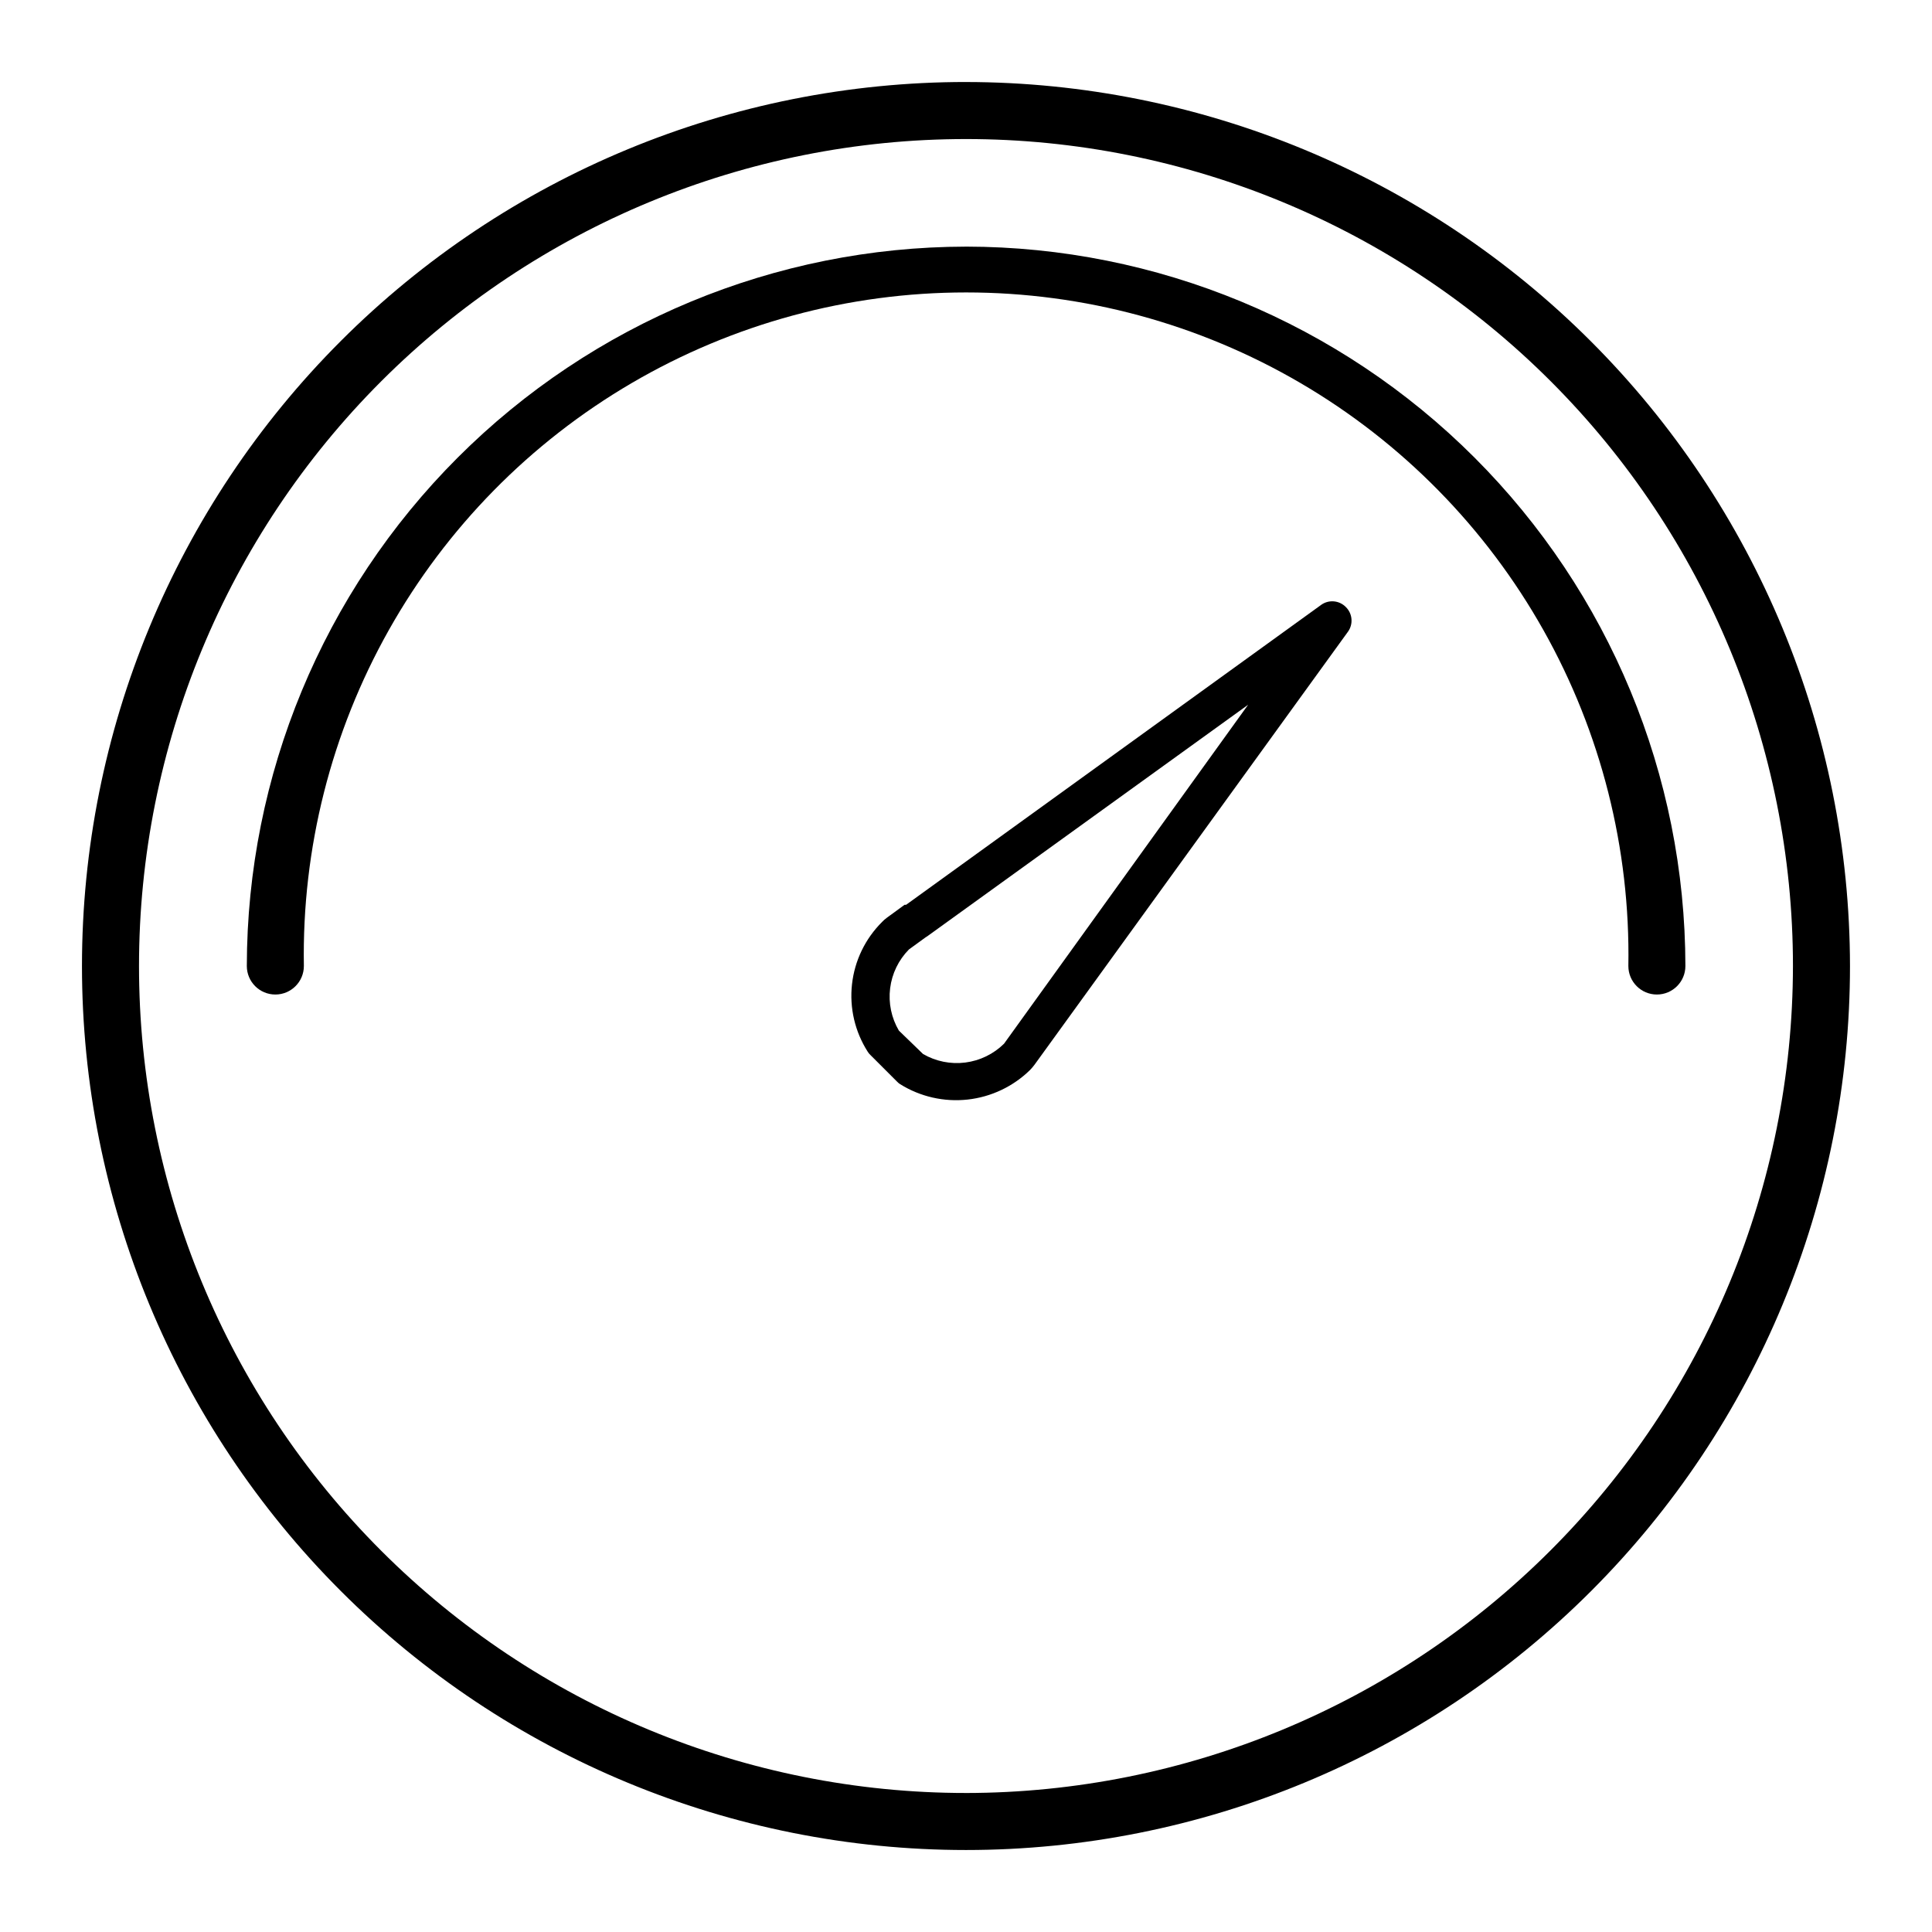
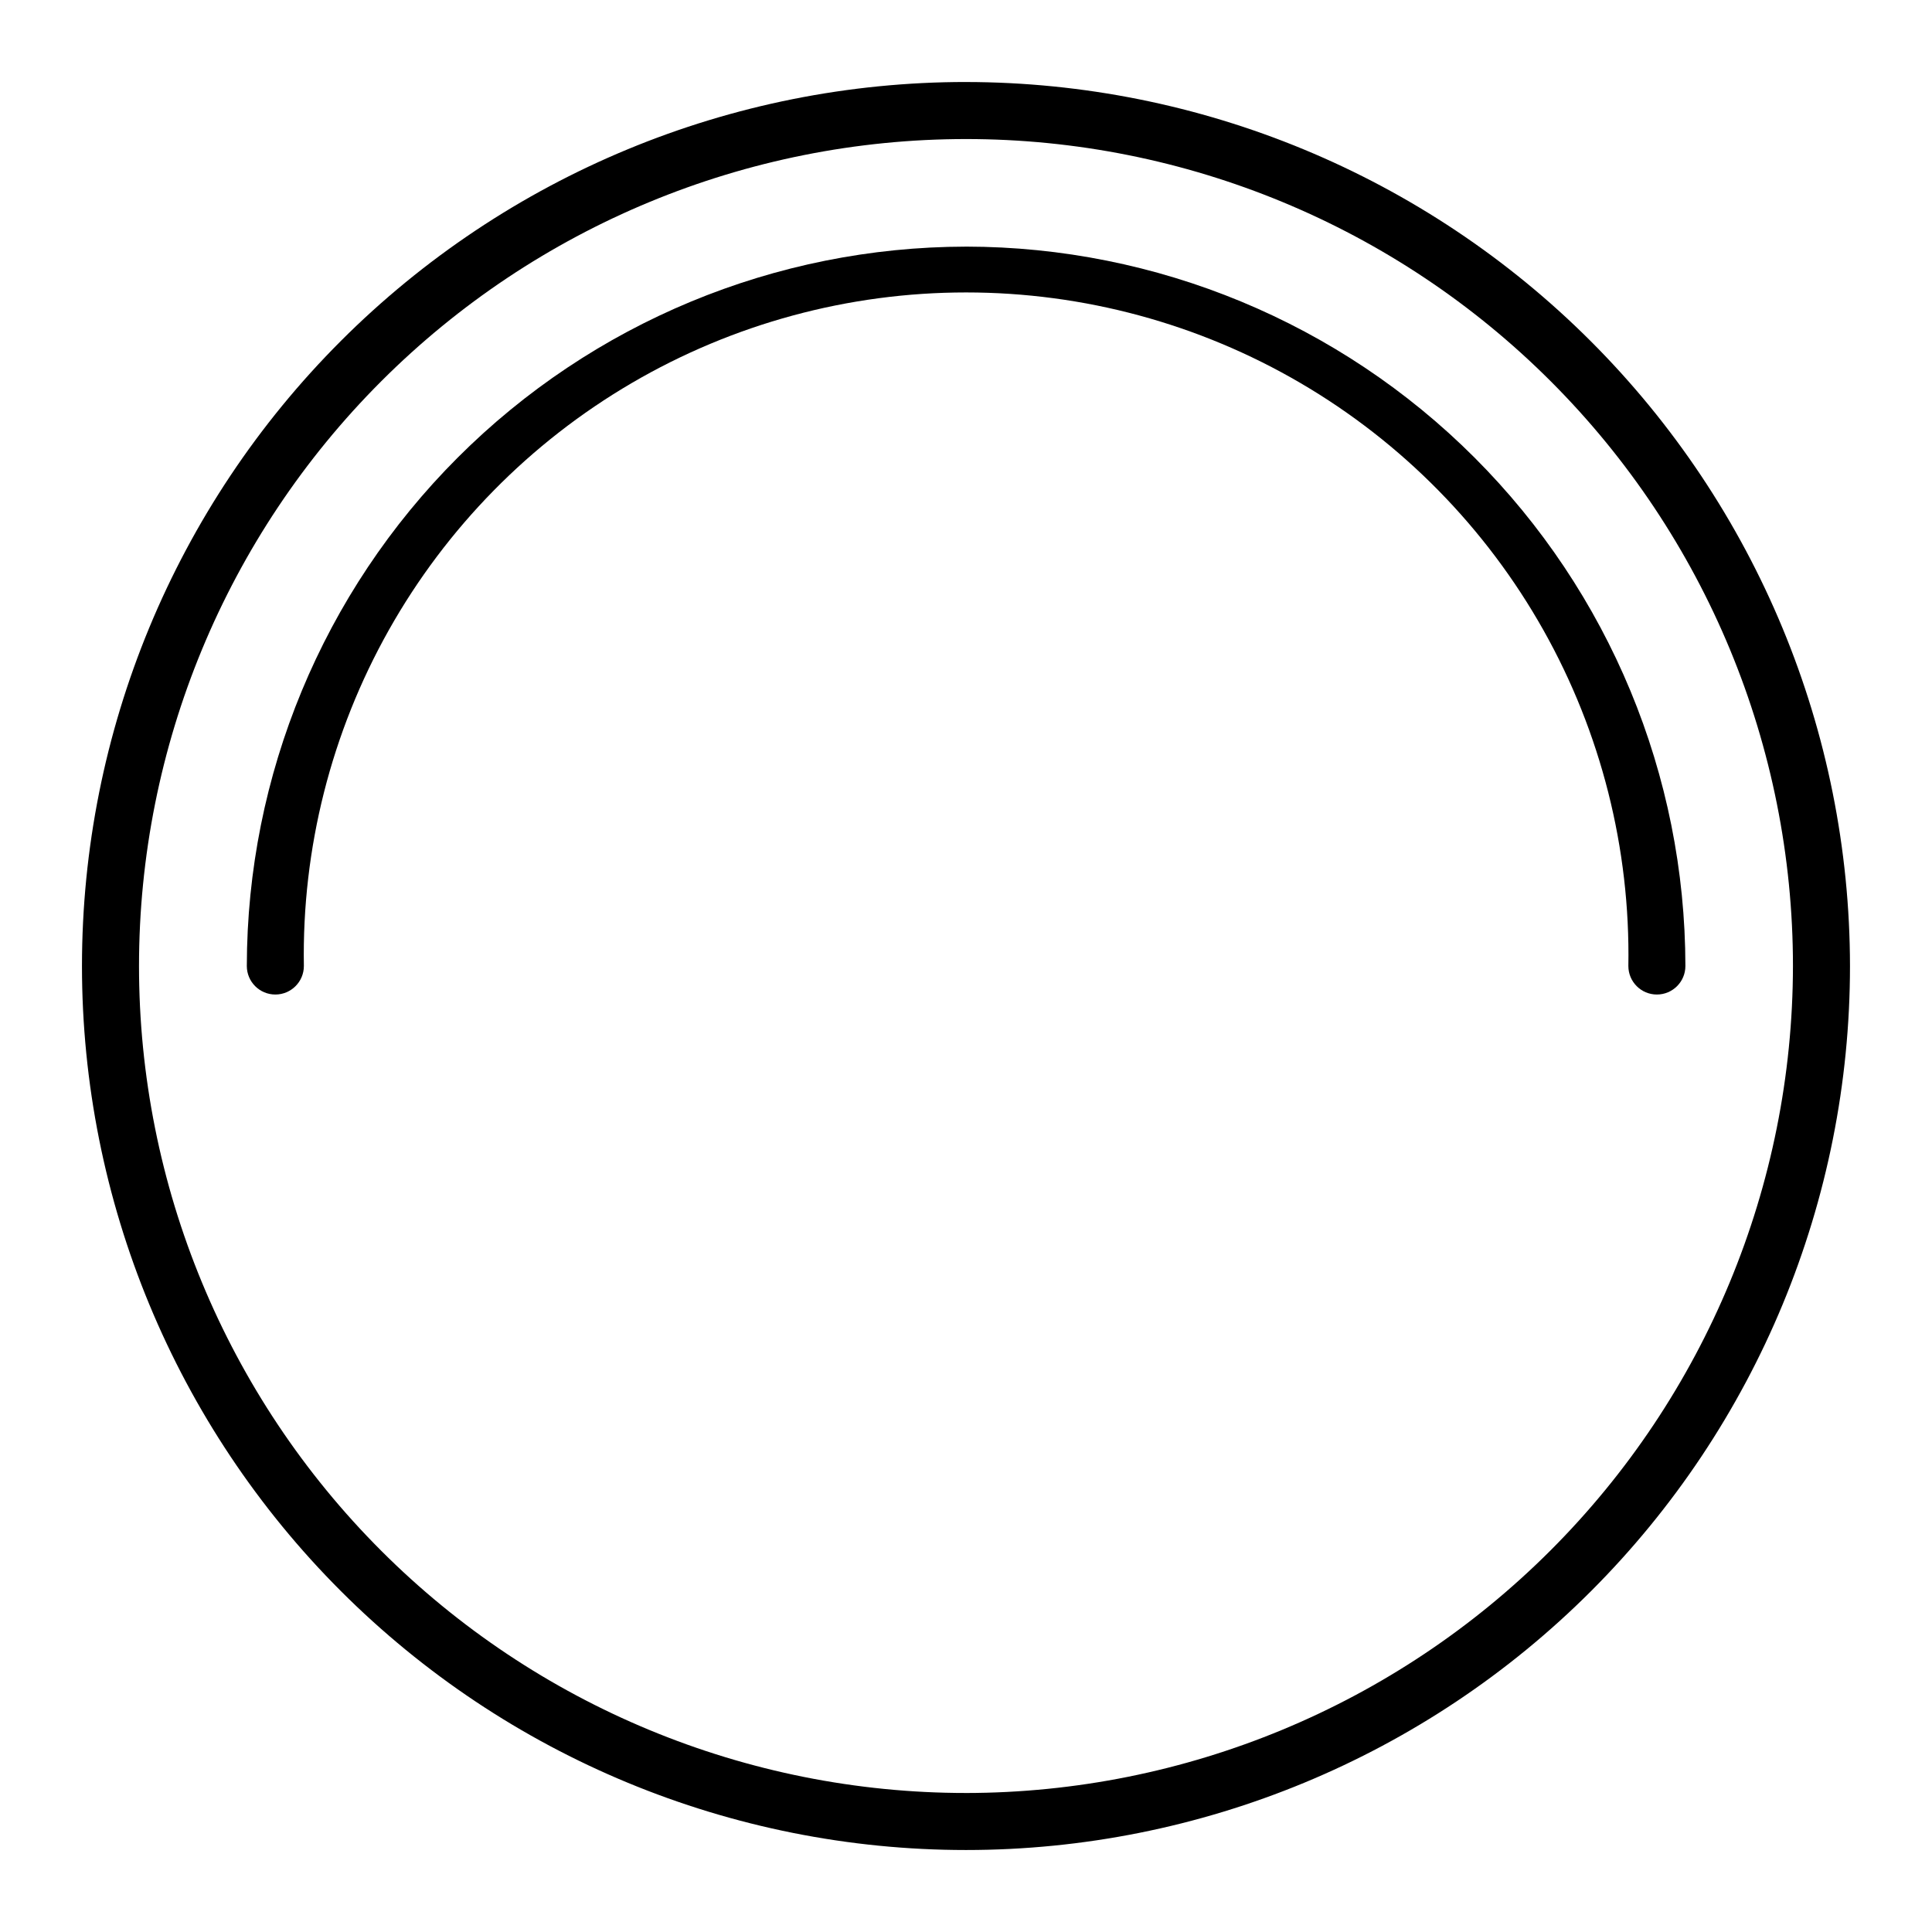
<svg xmlns="http://www.w3.org/2000/svg" fill="#000000" width="800px" height="800px" version="1.1" viewBox="144 144 512 512">
  <g>
    <path d="m400 165.73c-62.133 0-121.72 24.684-165.66 68.617s-68.617 103.52-68.617 165.66 24.684 121.72 68.617 165.65 103.52 68.617 165.66 68.617 121.72-24.684 165.65-68.617 68.617-103.52 68.617-165.65c-0.066-62.113-24.77-121.66-68.691-165.58-43.918-43.922-103.47-68.625-165.58-68.691zm0 453.43c-58.125 0-113.87-23.09-154.97-64.191-41.102-41.098-64.191-96.844-64.191-154.96 0-58.125 23.09-113.87 64.191-154.97s96.844-64.191 154.97-64.191c58.121 0 113.87 23.09 154.96 64.191 41.102 41.102 64.191 96.844 64.191 154.97-0.066 58.102-23.18 113.81-64.266 154.89-41.082 41.086-96.789 64.199-154.89 64.266z" />
    <path d="m400 209.36c-50.539 0.066-98.984 20.176-134.71 55.914-35.73 35.742-55.824 84.191-55.879 134.73 0 4.172 3.383 7.555 7.559 7.555 4.172 0 7.559-3.383 7.559-7.555-0.531-31.145 7.238-61.867 22.508-89.016s37.484-49.746 64.371-65.473c26.887-15.727 57.473-24.016 88.621-24.016 31.148 0 61.734 8.289 88.621 24.016 26.887 15.727 49.105 38.324 64.371 65.473 15.27 27.148 23.039 57.871 22.512 89.016 0 4.172 3.383 7.555 7.555 7.555 4.176 0 7.559-3.383 7.559-7.555-0.055-50.547-20.156-99.004-55.898-134.75-35.738-35.742-84.199-55.844-134.74-55.898z" />
-     <path d="m494.16 304.27-110.03 79.504h-0.402l-4.684 3.426h-0.004c-0.453 0.328-0.875 0.699-1.258 1.105-4.477 4.438-7.297 10.27-7.992 16.531-0.699 6.262 0.773 12.57 4.164 17.879 0.191 0.32 0.43 0.605 0.703 0.859l7.055 7.055v-0.004c0.25 0.277 0.539 0.516 0.855 0.707 5.328 3.316 11.617 4.746 17.859 4.062 6.238-0.688 12.066-3.445 16.551-7.84 0.414-0.434 0.801-0.887 1.16-1.363l83.078-114.77c1.461-2.019 1.223-4.805-0.555-6.551-1.727-1.766-4.477-2.023-6.5-0.605zm-84.086 116.33c-2.785 2.742-6.394 4.492-10.27 4.984-3.879 0.492-7.812-0.305-11.191-2.266l-6.398-6.195c-1.988-3.379-2.805-7.32-2.32-11.211 0.48-3.891 2.234-7.512 4.988-10.301l4.434-3.223 0.402-0.25 85.047-61.371z" />
  </g>
</svg>